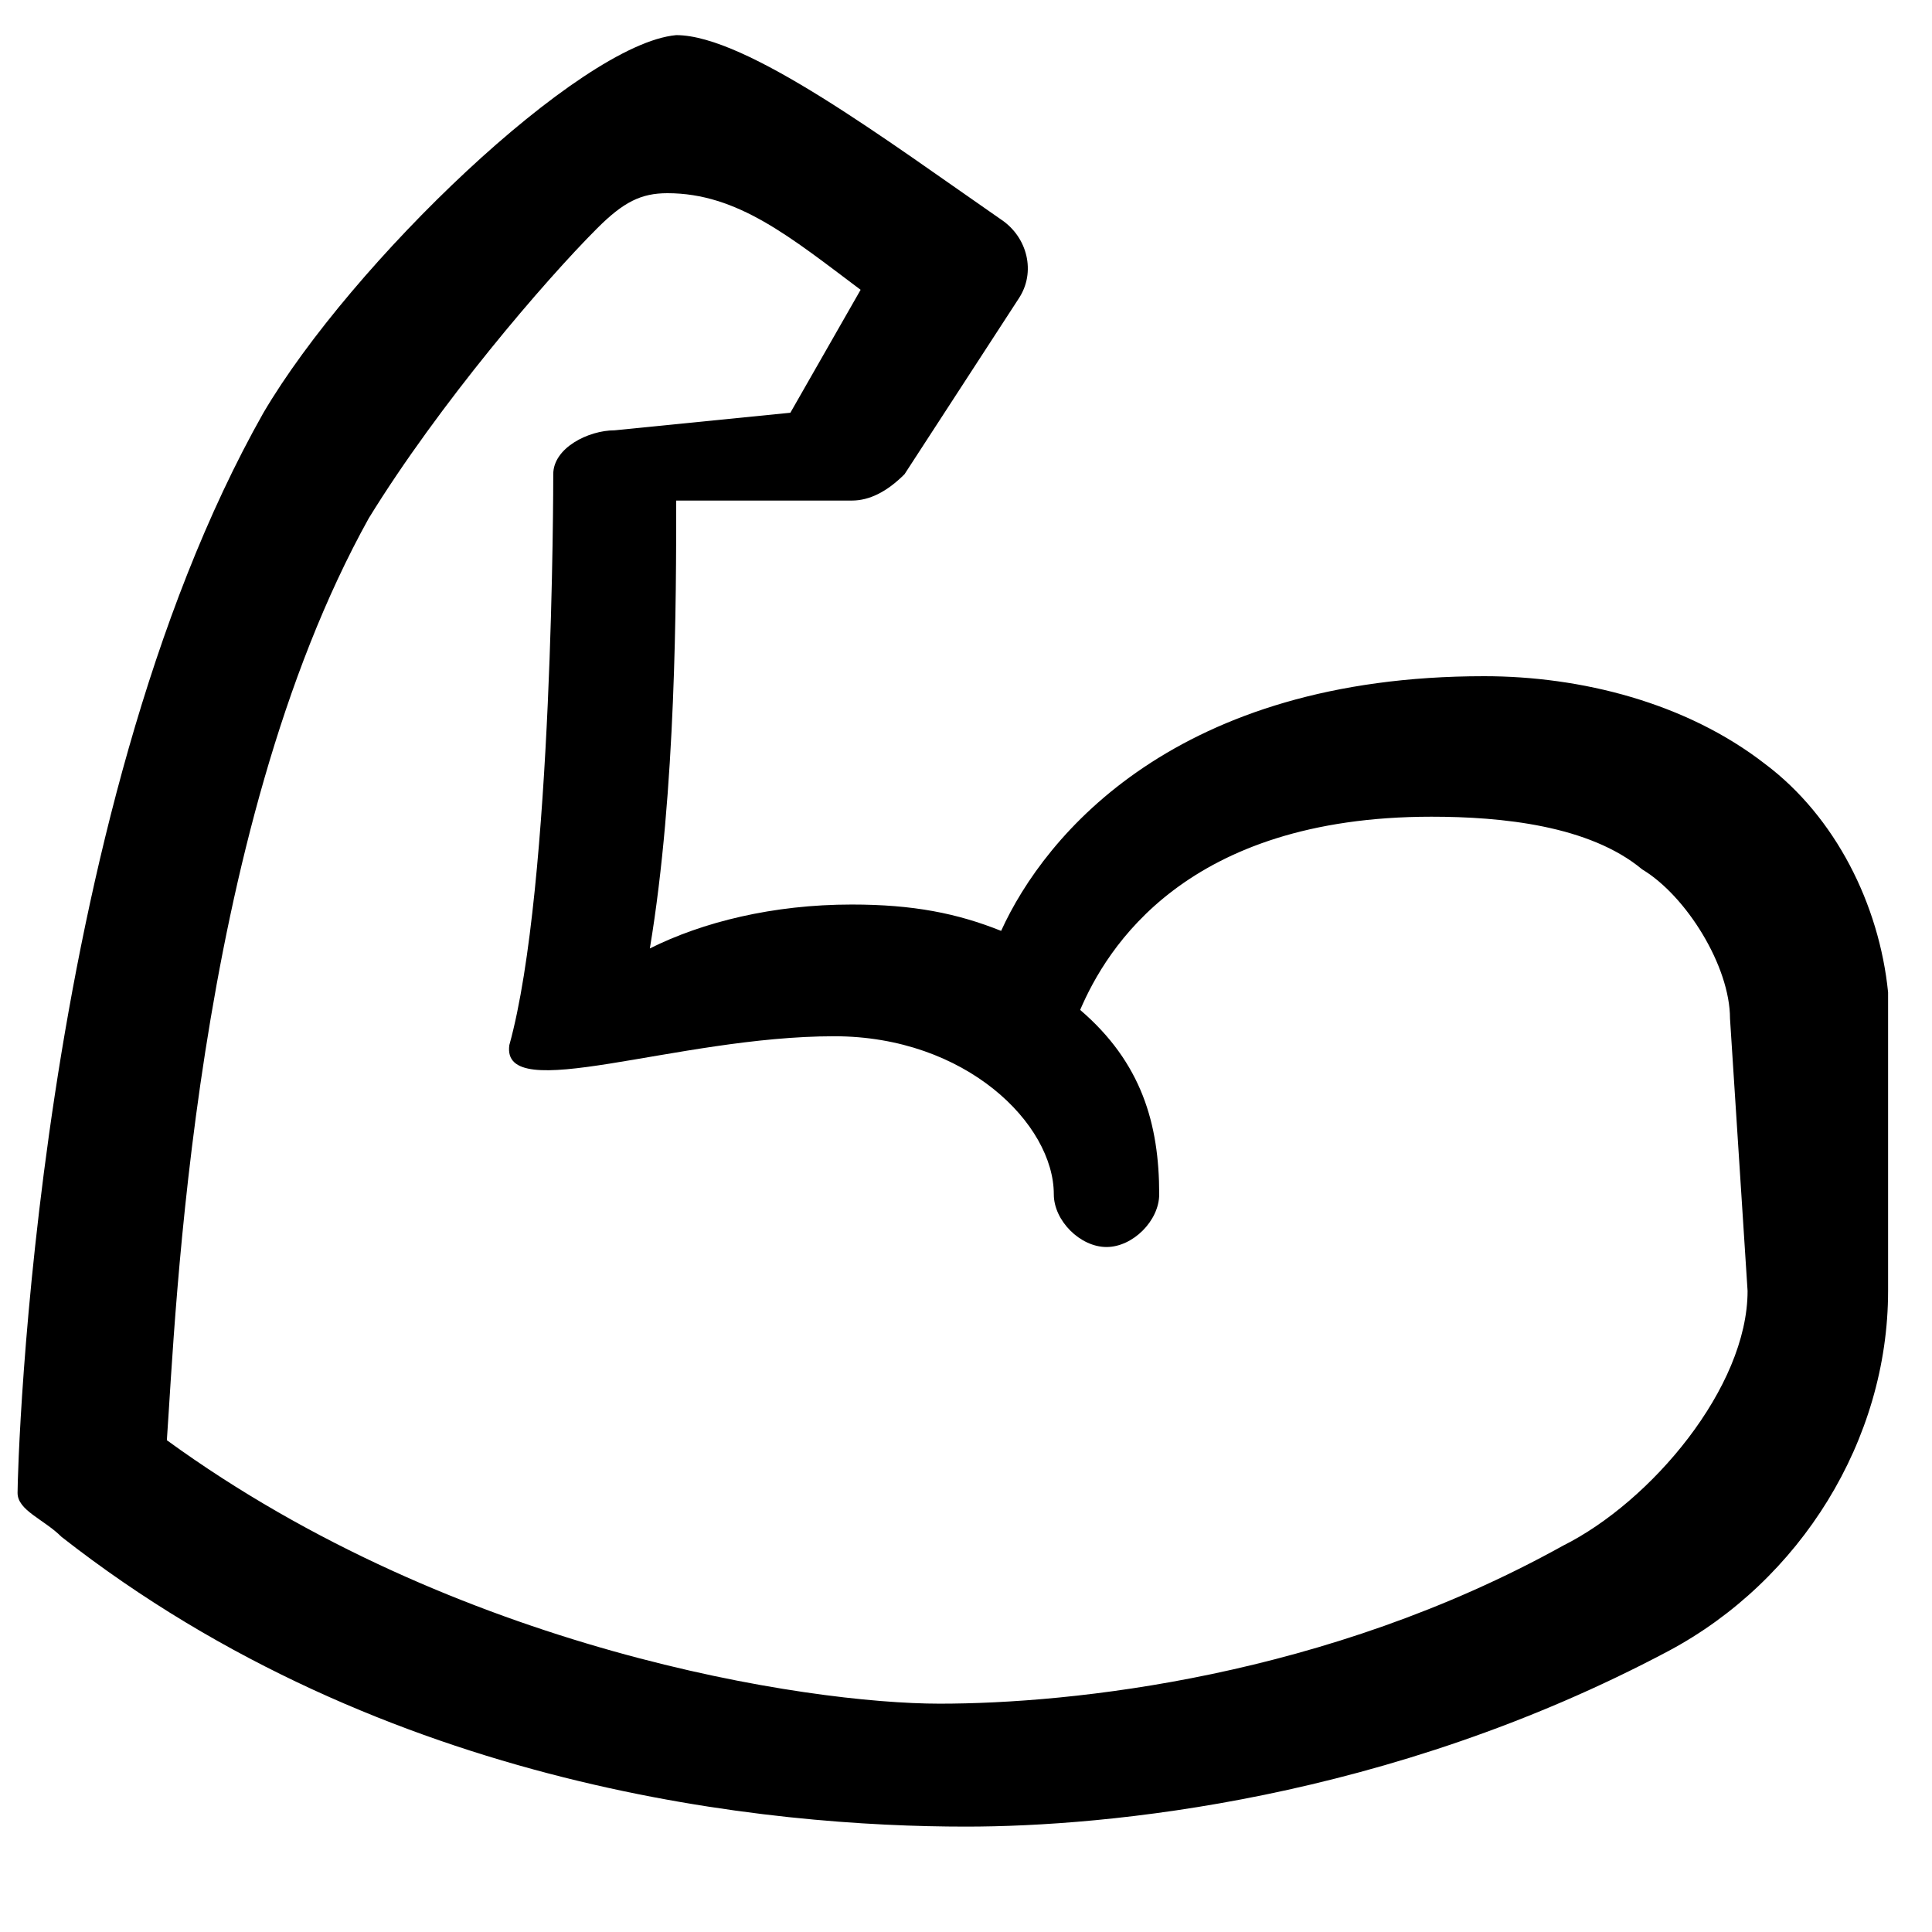
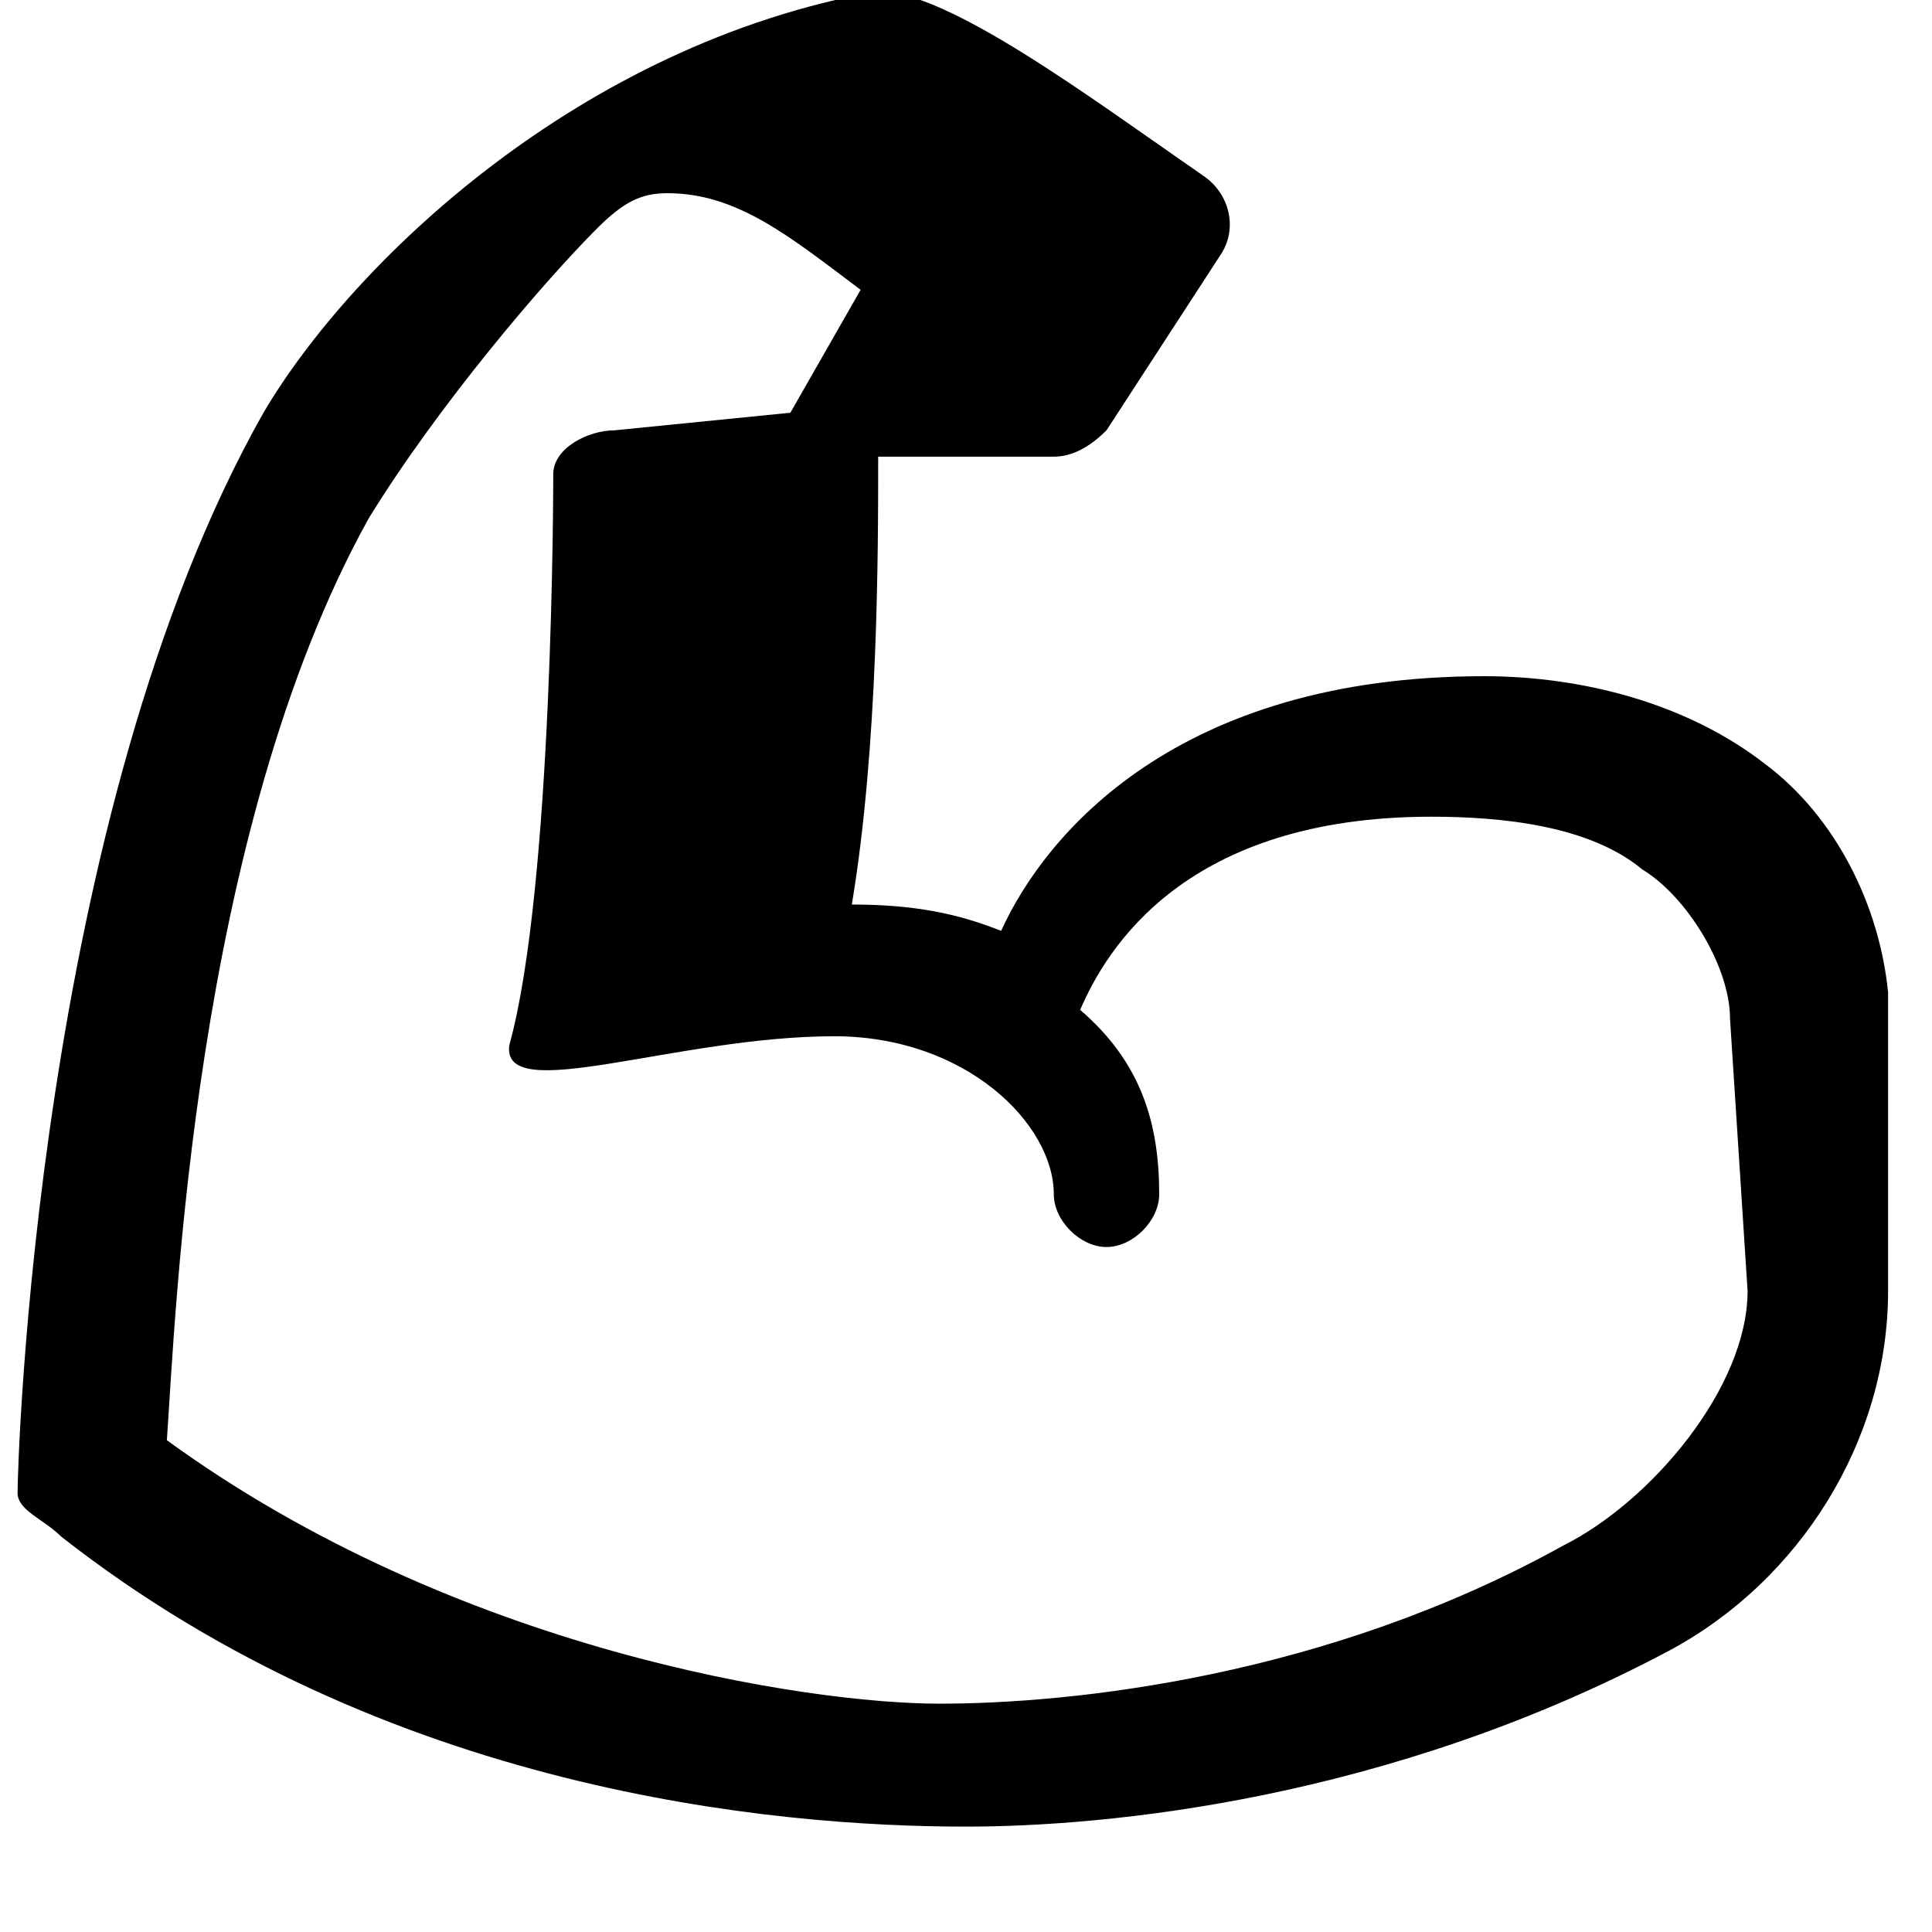
<svg xmlns="http://www.w3.org/2000/svg" version="1.1" id="Calque_1" x="0px" y="0px" viewBox="0 0 22 22" style="enable-background:new 0 0 22 22;" xml:space="preserve">
-   <path d="M20.1,8.7c-0.9-0.7-2.1-1-3.2-1c-3.5,0-5,1.8-5.5,2.9c-0.5-0.2-1-0.3-1.7-0.3c-0.9,0-1.7,0.2-2.3,0.5c0.3-1.8,0.3-4,0.3-5.1  h2c0.2,0,0.4-0.1,0.6-0.3l1.3-2c0.2-0.3,0.1-0.7-0.2-0.9c-1.3-0.9-2.9-2.1-3.7-2.1C6.6,0.5,4,3,3,4.7C0.4,9.3,0.2,16.7,0.2,17  c0,0.2,0.3,0.3,0.5,0.5c3.7,2.9,8.1,3.3,10.3,3.3c1.6,0,4.8-0.3,8-2c1.5-0.8,2.5-2.4,2.5-4.1v-3.4C21.4,10.3,20.9,9.3,20.1,8.7z   M19.9,14.7c0,1.1-1.1,2.4-2.1,2.9c-2.7,1.5-5.6,1.8-7.1,1.8c-1.5,0-5.5-0.6-8.8-3C2,15,2.2,9.5,4.2,5.9c0.8-1.3,2-2.7,2.6-3.3  c0.3-0.3,0.5-0.4,0.8-0.4c0.8,0,1.4,0.5,2.2,1.1L9,4.7L7,4.9c-0.3,0-0.7,0.2-0.7,0.5c0,0.1,0,4.7-0.5,6.5c-0.1,0.7,1.9-0.1,3.7-0.1  c1.5,0,2.5,1,2.5,1.8c0,0.3,0.3,0.6,0.6,0.6c0.3,0,0.6-0.3,0.6-0.6c0-0.8-0.2-1.5-0.9-2.1c0.3-0.7,1.2-2.2,4-2.2  c0.8,0,1.8,0.1,2.4,0.6c0.5,0.3,1,1.1,1,1.7L19.9,14.7z" />
+   <path d="M20.1,8.7c-0.9-0.7-2.1-1-3.2-1c-3.5,0-5,1.8-5.5,2.9c-0.5-0.2-1-0.3-1.7-0.3c0.3-1.8,0.3-4,0.3-5.1  h2c0.2,0,0.4-0.1,0.6-0.3l1.3-2c0.2-0.3,0.1-0.7-0.2-0.9c-1.3-0.9-2.9-2.1-3.7-2.1C6.6,0.5,4,3,3,4.7C0.4,9.3,0.2,16.7,0.2,17  c0,0.2,0.3,0.3,0.5,0.5c3.7,2.9,8.1,3.3,10.3,3.3c1.6,0,4.8-0.3,8-2c1.5-0.8,2.5-2.4,2.5-4.1v-3.4C21.4,10.3,20.9,9.3,20.1,8.7z   M19.9,14.7c0,1.1-1.1,2.4-2.1,2.9c-2.7,1.5-5.6,1.8-7.1,1.8c-1.5,0-5.5-0.6-8.8-3C2,15,2.2,9.5,4.2,5.9c0.8-1.3,2-2.7,2.6-3.3  c0.3-0.3,0.5-0.4,0.8-0.4c0.8,0,1.4,0.5,2.2,1.1L9,4.7L7,4.9c-0.3,0-0.7,0.2-0.7,0.5c0,0.1,0,4.7-0.5,6.5c-0.1,0.7,1.9-0.1,3.7-0.1  c1.5,0,2.5,1,2.5,1.8c0,0.3,0.3,0.6,0.6,0.6c0.3,0,0.6-0.3,0.6-0.6c0-0.8-0.2-1.5-0.9-2.1c0.3-0.7,1.2-2.2,4-2.2  c0.8,0,1.8,0.1,2.4,0.6c0.5,0.3,1,1.1,1,1.7L19.9,14.7z" />
</svg>